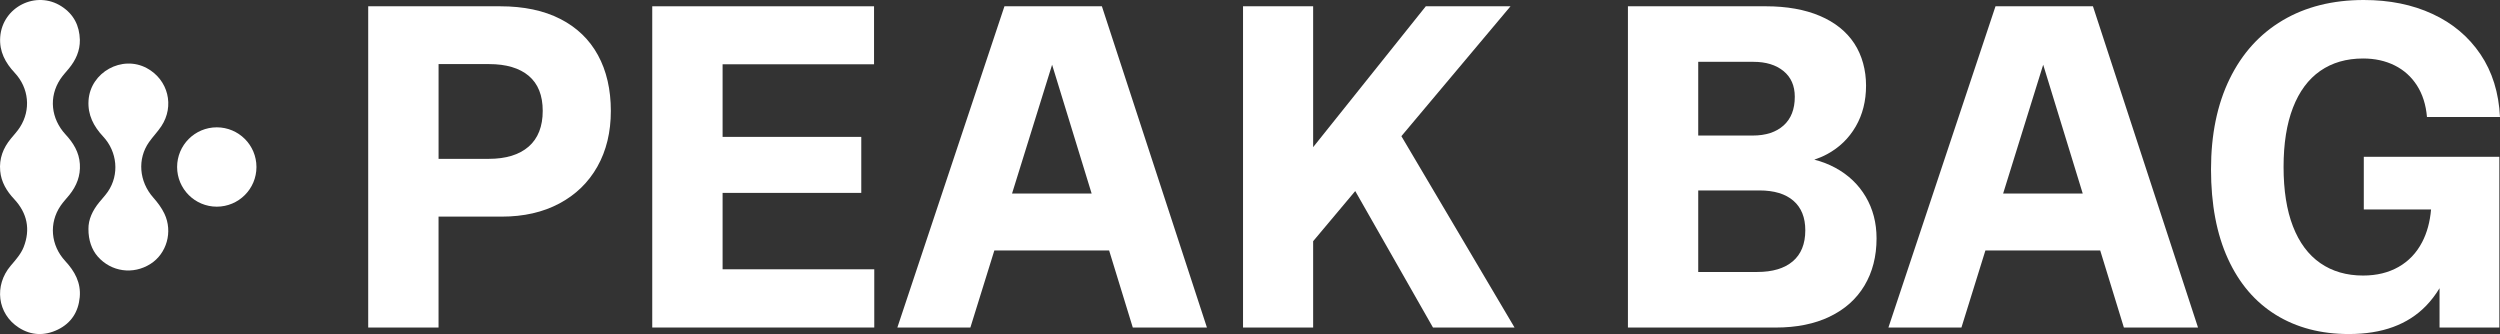
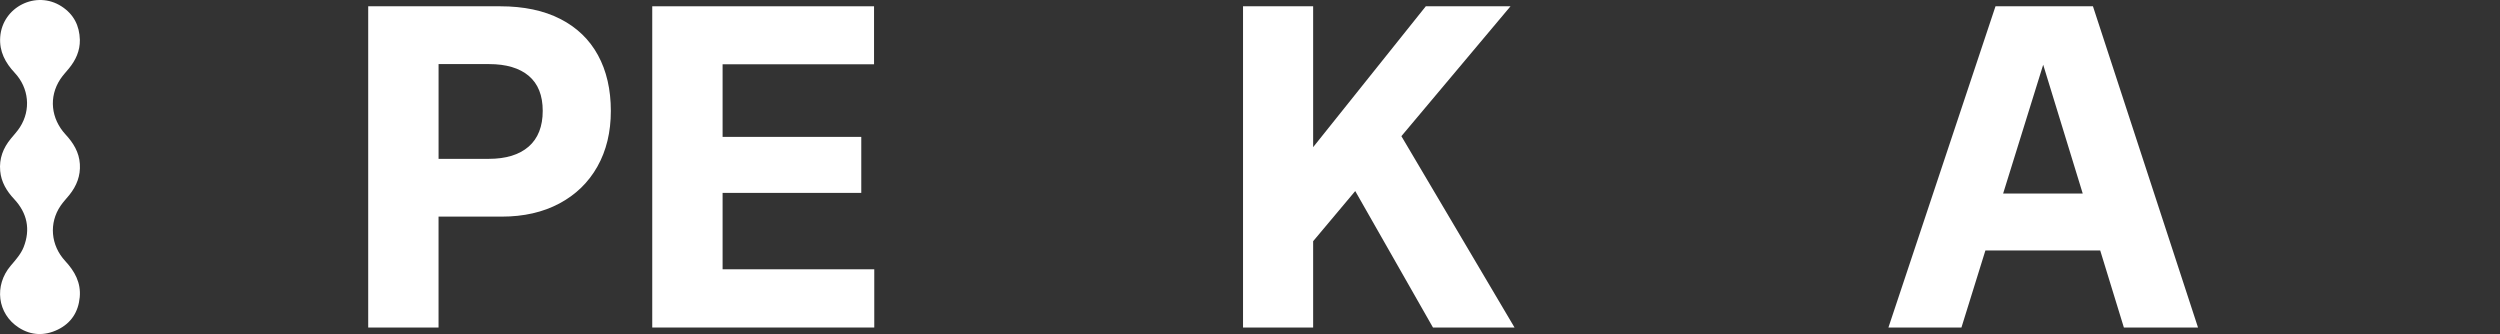
<svg xmlns="http://www.w3.org/2000/svg" viewBox="0 0 763.78 102.05" data-name="Layer 1" id="Layer_1">
  <rect x="0" y="0" width="763.78" height="102.05" fill="#333333" stroke="none" />
  <defs>
    <style>
      .cls-1 {
        fill: #fff;
        stroke-width: 0px;
      }
    </style>
  </defs>
  <g>
    <path d="M24.4,12.18c.05,3.36-1.26,6.18-3.33,8.72-.9,1.09-1.88,2.13-2.66,3.31-3.55,5.39-2.86,12.03,1.63,16.89,2.36,2.55,4.13,5.4,4.36,9.01.23,3.6-.99,6.68-3.2,9.44-.89,1.1-1.88,2.13-2.68,3.3-3.63,5.31-3.03,12.11,1.41,16.9,2.89,3.11,4.84,6.62,4.43,11.05-.42,4.5-2.62,7.91-6.68,9.89-4.03,1.96-8.15,1.85-11.95-.6-6.57-4.24-7.59-12.88-2.46-18.91,1.5-1.76,3.14-3.6,3.96-5.7,2.1-5.37,1.11-10.36-2.9-14.65C2.05,58.4.37,55.65.06,52.24c-.35-3.76.88-7,3.25-9.87.95-1.15,1.97-2.25,2.78-3.5,3.42-5.31,2.74-12-1.58-16.61C1.64,19.2-.25,15.74.06,11.34.71,2.13,11.07-3.07,18.82,1.96c3.7,2.4,5.46,5.86,5.58,10.22Z" class="cls-1" />
-     <path d="M27.02,69.94c-.04-2.83,1.24-5.63,3.29-8.13.89-1.1,1.88-2.13,2.67-3.29,3.53-5.19,2.87-12.16-1.47-16.81-2.89-3.1-4.75-6.59-4.46-11.03.56-8.59,10.23-13.97,17.83-9.85,6.5,3.53,8.52,11.57,4.39,17.76-1.12,1.68-2.55,3.15-3.72,4.8-3.65,5.16-3.06,12.06,1.25,16.94,1.33,1.5,2.59,3.17,3.44,4.97,2.62,5.52.68,12.18-4.25,15.32-5.31,3.38-12.03,2.44-16.14-2.26-1.8-2.05-2.86-5.01-2.83-8.41Z" class="cls-1" />
-     <path d="M66.23,38.9c-6.69,0-12.12,5.43-12.12,12.12,0,6.69,5.43,12.12,12.12,12.12,6.69,0,12.12-5.43,12.12-12.12,0-6.69-5.43-12.12-12.12-12.12h0Z" class="cls-1" />
  </g>
  <g>
    <path d="M133.98,66.18h19.3c6.71,0,12.57-1.33,17.59-4,5.02-2.67,8.9-6.43,11.64-11.29s4.11-10.53,4.11-17.01-1.31-12.25-3.94-17.04c-2.62-4.79-6.46-8.48-11.5-11.05-5.04-2.58-11.17-3.87-18.38-3.87h-40.31v98.15h21.49v-33.88ZM161.53,23.17c2.85,2.4,4.28,5.97,4.28,10.71s-1.44,8.43-4.31,10.92c-2.87,2.49-6.94,3.73-12.18,3.73h-15.33v-28.95h15.4c5.25,0,9.3,1.2,12.15,3.59Z" class="cls-1" />
    <polygon points="267.1 82.27 220.76 82.27 220.76 58.93 263.13 58.93 263.13 41.82 220.76 41.82 220.76 19.64 267.03 19.64 267.03 1.92 199.27 1.92 199.27 100.06 267.1 100.06 267.1 82.27" class="cls-1" />
-     <path d="M303.78,76.52h35.07l7.23,23.54h22.65L336.64,1.92h-29.77l-32.72,98.15h22.31l7.32-23.54ZM309.19,59.13l12.24-39.35,12.08,39.35h-24.32Z" class="cls-1" />
    <polygon points="401.18 73.69 414.04 58.37 437.79 100.06 462.71 100.06 428.14 41.6 461.48 1.92 435.6 1.92 401.18 44.96 401.18 1.92 379.76 1.92 379.76 100.06 401.18 100.06 401.18 73.69" class="cls-1" />
-     <path d="M558.97,96.74c4.63-2.21,8.18-5.37,10.64-9.48s3.7-8.92,3.7-14.44c0-4.74-1.11-8.99-3.32-12.73-2.21-3.74-5.33-6.7-9.34-8.86-1.97-1.06-4.09-1.88-6.36-2.45,1.37-.46,2.68-1.01,3.93-1.69,3.72-2.01,6.63-4.83,8.73-8.45,2.1-3.63,3.15-7.79,3.15-12.49s-1.2-9.22-3.59-12.87c-2.4-3.65-5.9-6.46-10.51-8.42-4.61-1.96-10.13-2.94-16.56-2.94h-42.09v98.15h45.17c6.34,0,11.83-1.11,16.46-3.32ZM544.87,21.7c2.3,1.87,3.46,4.49,3.46,7.87,0,3.79-1.14,6.71-3.42,8.76-2.28,2.05-5.43,3.08-9.45,3.08h-16.63v-22.52h16.91c3.79,0,6.83.94,9.14,2.81ZM518.83,83.09v-24.91h18.68c4.52,0,7.98,1.05,10.4,3.15,2.42,2.1,3.63,5.11,3.63,9.03,0,4.15-1.28,7.31-3.83,9.48-2.56,2.17-6.18,3.25-10.88,3.25h-18Z" class="cls-1" />
    <path d="M606.57,76.52h35.07l7.23,23.54h22.65L639.42,1.92h-29.77l-32.72,98.15h22.31l7.32-23.54ZM611.98,59.13l12.24-39.35,12.08,39.35h-24.32Z" class="cls-1" />
-     <path d="M695.31,96.2c6.32,3.9,13.75,5.85,22.28,5.85,5.11,0,9.63-.72,13.55-2.16,3.92-1.44,7.28-3.59,10.06-6.47,1.53-1.58,2.89-3.37,4.11-5.37v12.01h18.27v-52.15h-41.41v16.08h20.55c-.33,3.81-1.24,7.14-2.73,9.99-1.71,3.29-4.11,5.81-7.19,7.56-3.08,1.76-6.7,2.64-10.85,2.64-5.06,0-9.42-1.27-13.07-3.8-3.65-2.53-6.43-6.27-8.35-11.22-1.92-4.95-2.87-11.01-2.87-18.17s.96-13.15,2.87-18.1c1.92-4.95,4.69-8.69,8.32-11.22s8-3.8,13.11-3.8c3.6,0,6.82.71,9.65,2.12,2.83,1.41,5.1,3.46,6.81,6.13s2.73,5.88,3.05,9.62h22.31c-.37-7.44-2.36-13.84-5.99-19.2-3.63-5.36-8.51-9.46-14.65-12.29C737.01,1.41,730.02,0,722.17,0,712.63,0,704.36,2.08,697.36,6.23c-7,4.15-12.4,10.12-16.19,17.9-3.79,7.78-5.68,16.99-5.68,27.62s1.72,19.78,5.17,27.31c3.44,7.53,8.33,13.24,14.65,17.14Z" class="cls-1" />
  </g>
</svg>